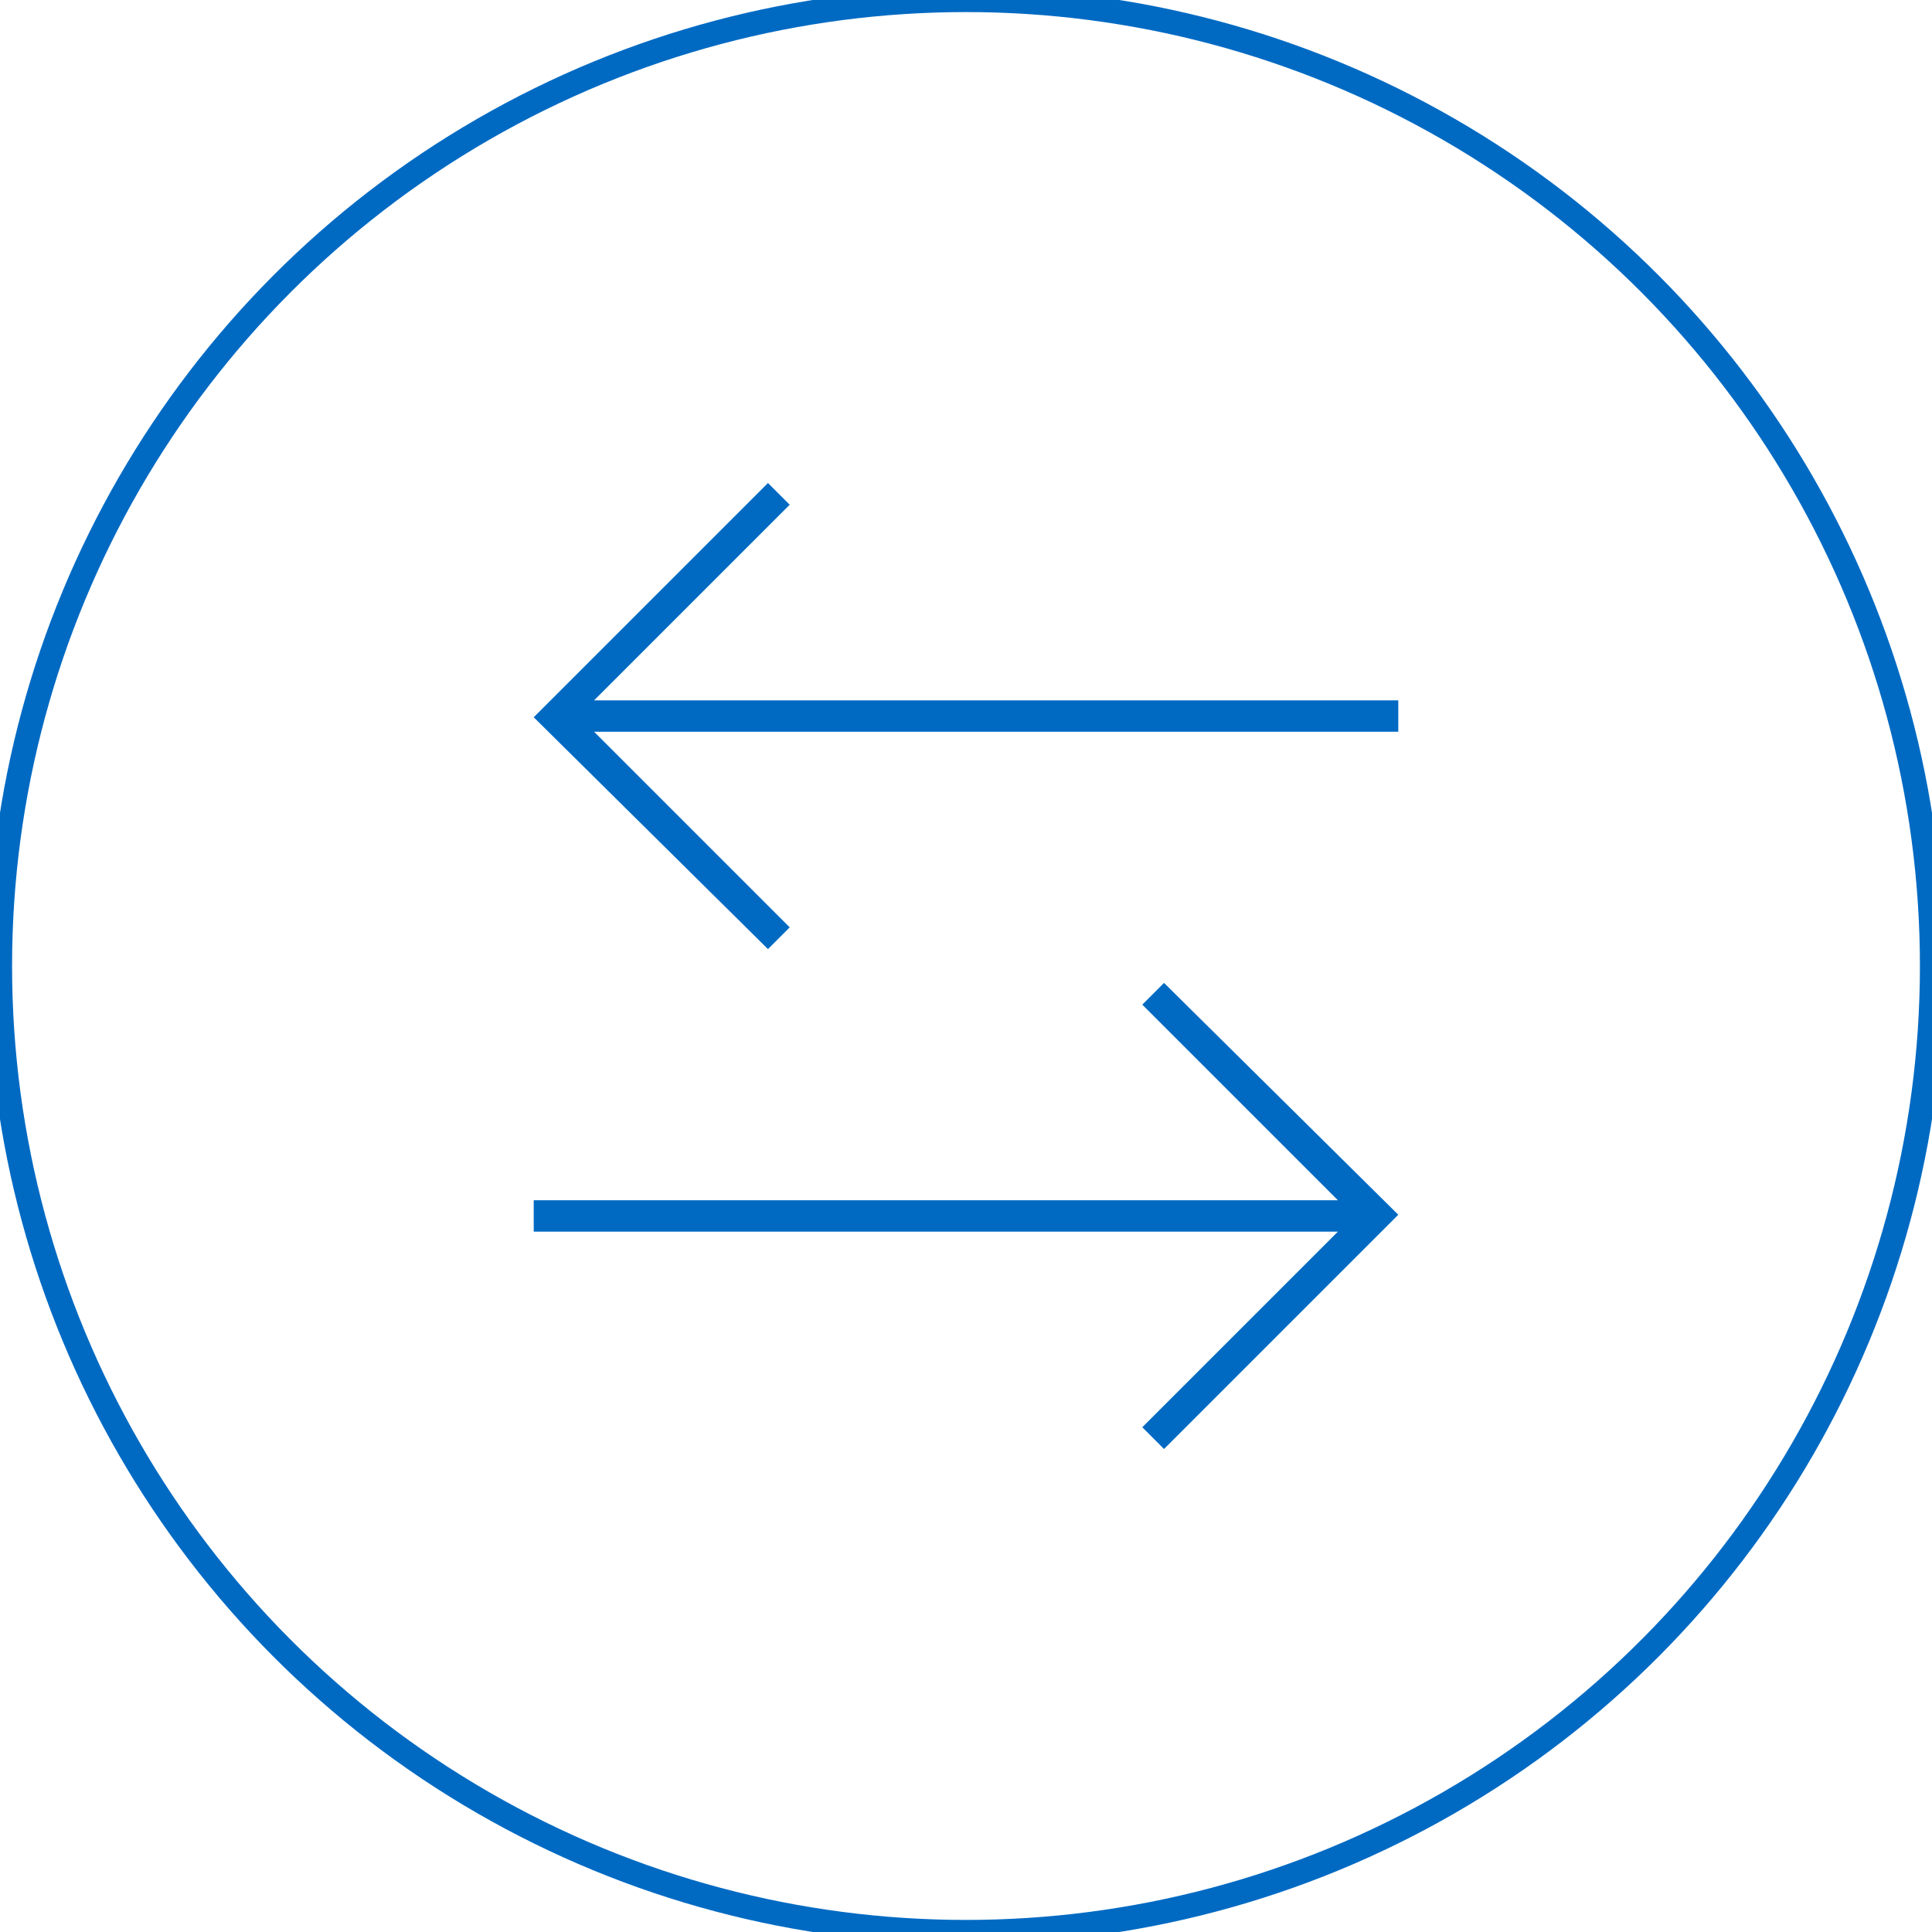
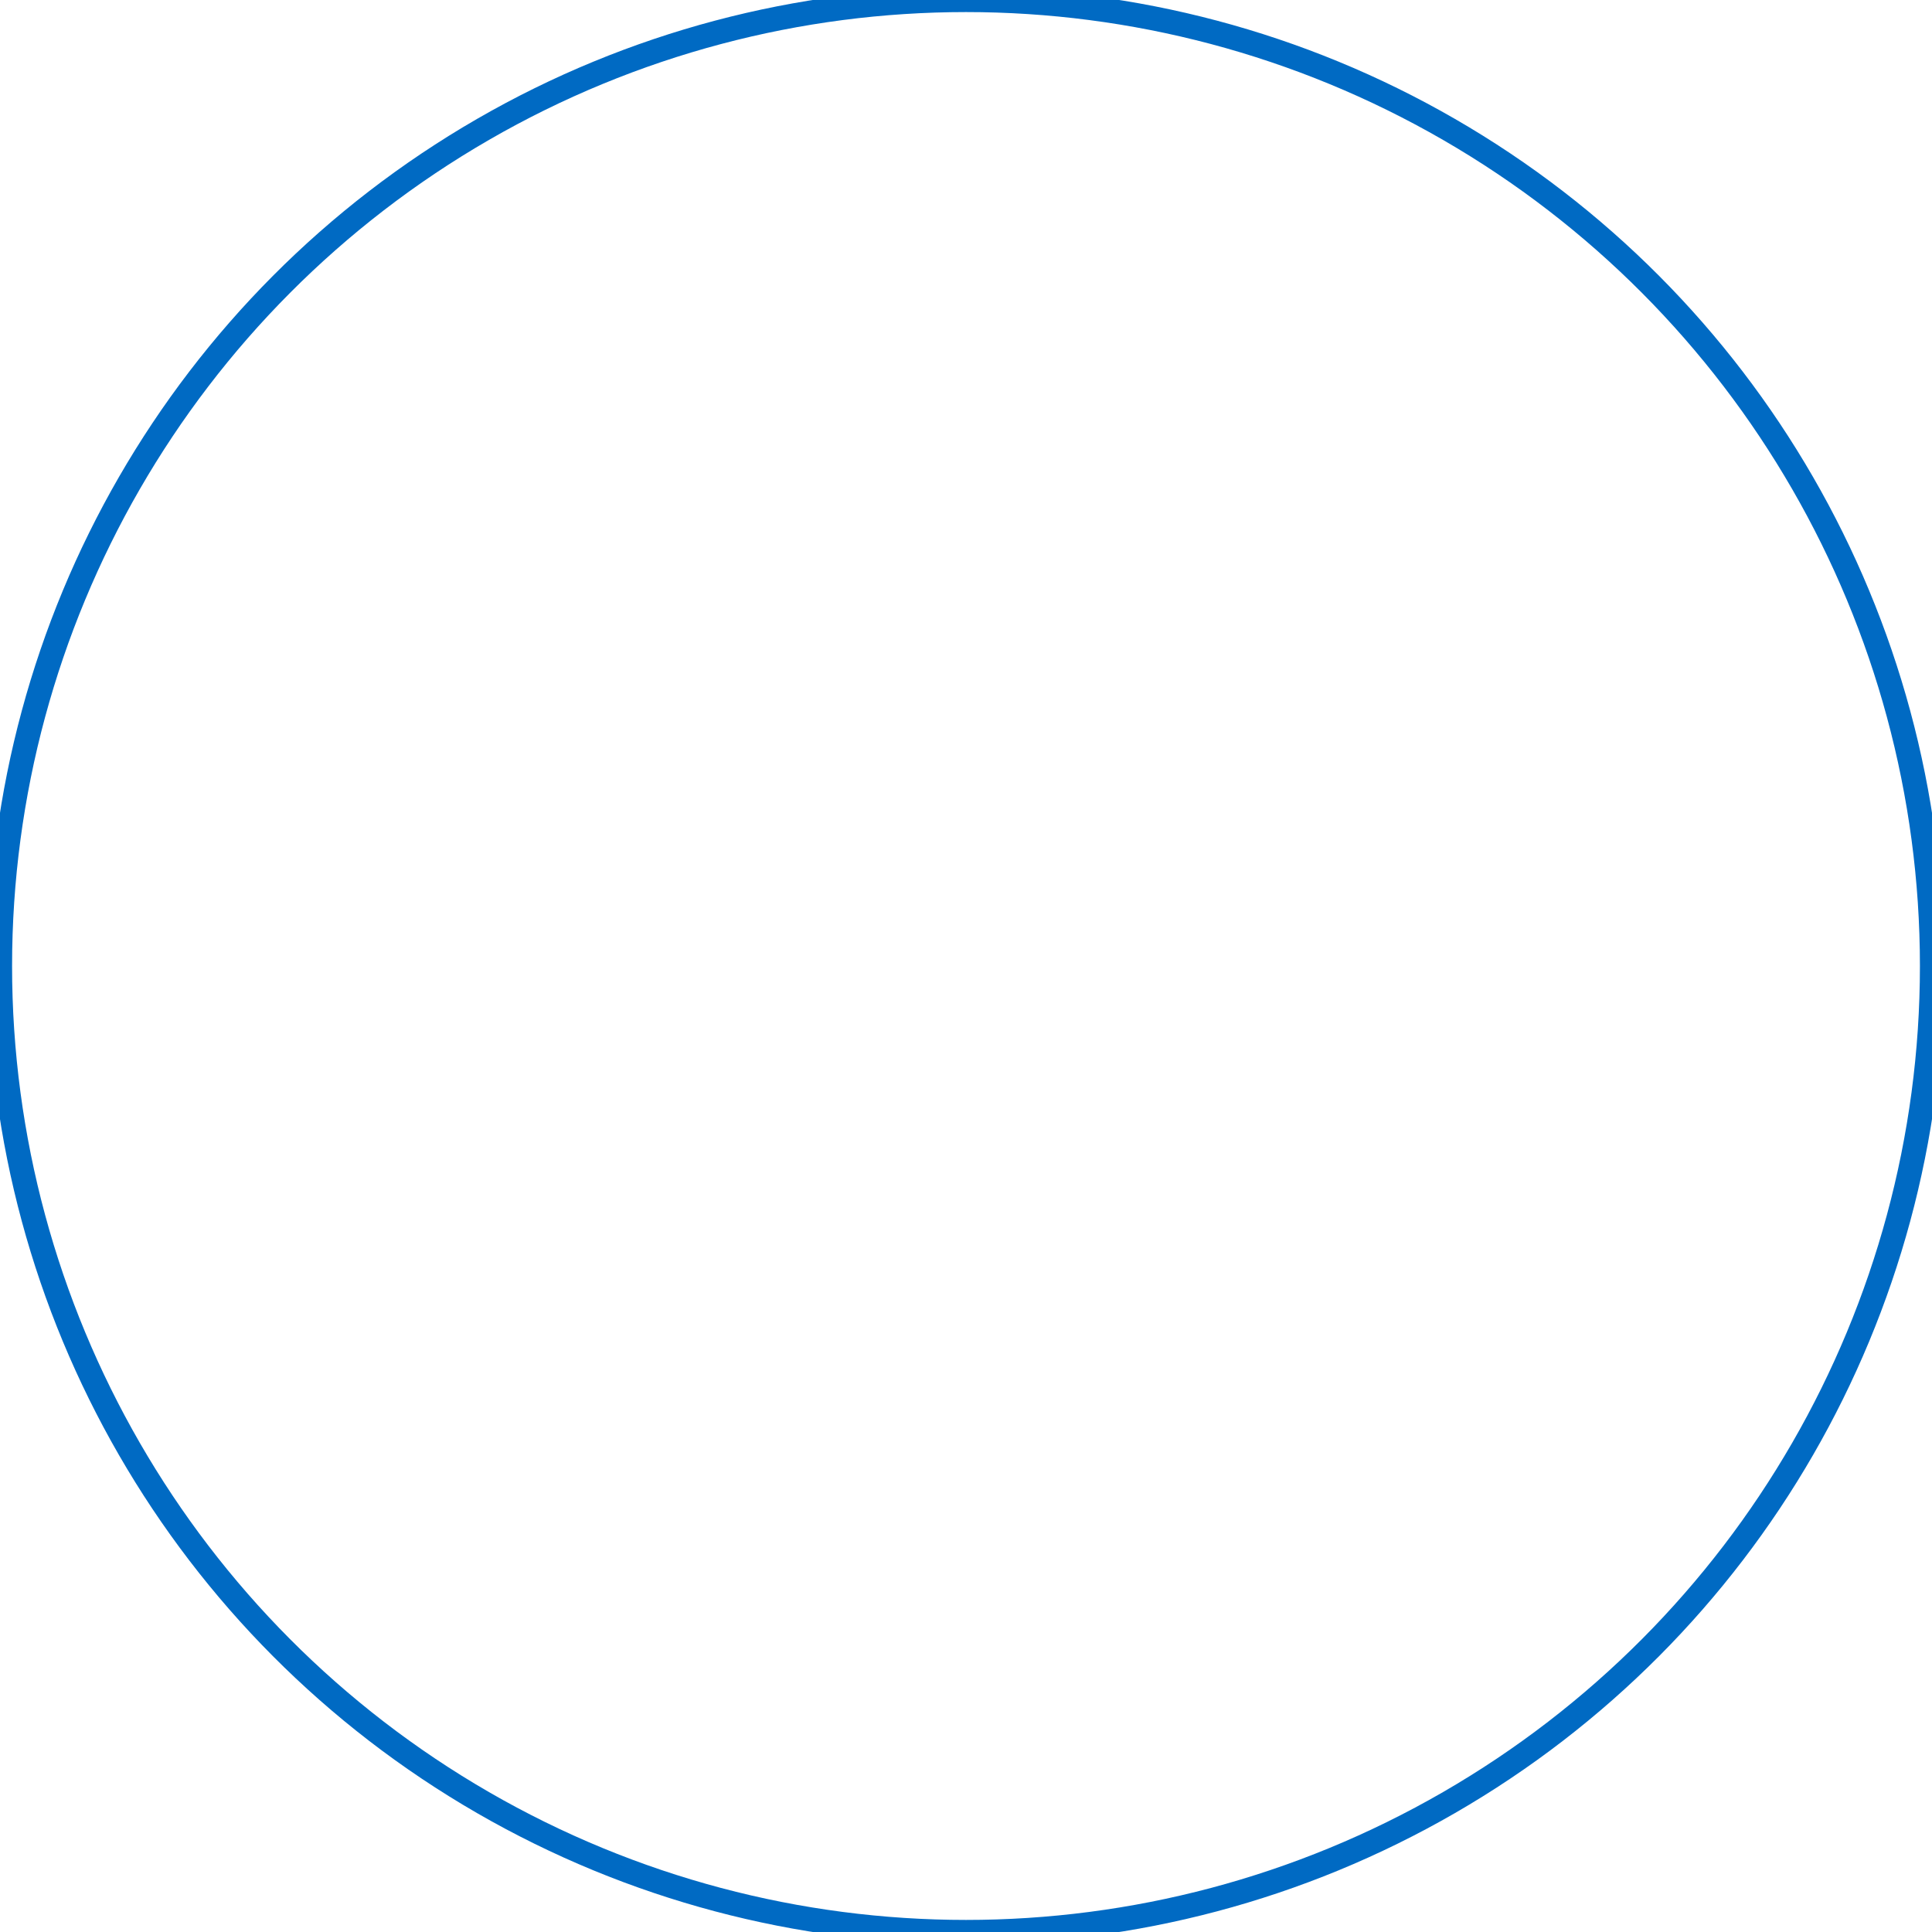
<svg xmlns="http://www.w3.org/2000/svg" version="1.1" id="Layer_1" x="0px" y="0px" viewBox="0 0 80 80" style="enable-background:new 0 0 80 80;" xml:space="preserve">
  <style type="text/css">
	.st0{fill:#006AC3;}
	.st1{fill:none;stroke:#006AC3;stroke-miterlimit:10;}
</style>
-   <polygon class="st0" points="48.2,40.7 47.3,41.6 55.4,49.7 38.4,49.7 37.4,49.7 22.1,49.7 22.1,51 37.4,51 38.4,51 55.4,51   47.3,59.1 48.2,60 57.9,50.3 " />
-   <polygon class="st0" points="41.3,29 40.6,29 24.6,29 32.7,20.9 31.8,20 22.1,29.7 31.8,39.3 32.7,38.4 24.6,30.3 40.6,30.3   41.3,30.3 57.9,30.3 57.9,29 " />
  <circle class="st1" cx="40" cy="40" r="40" />
</svg>